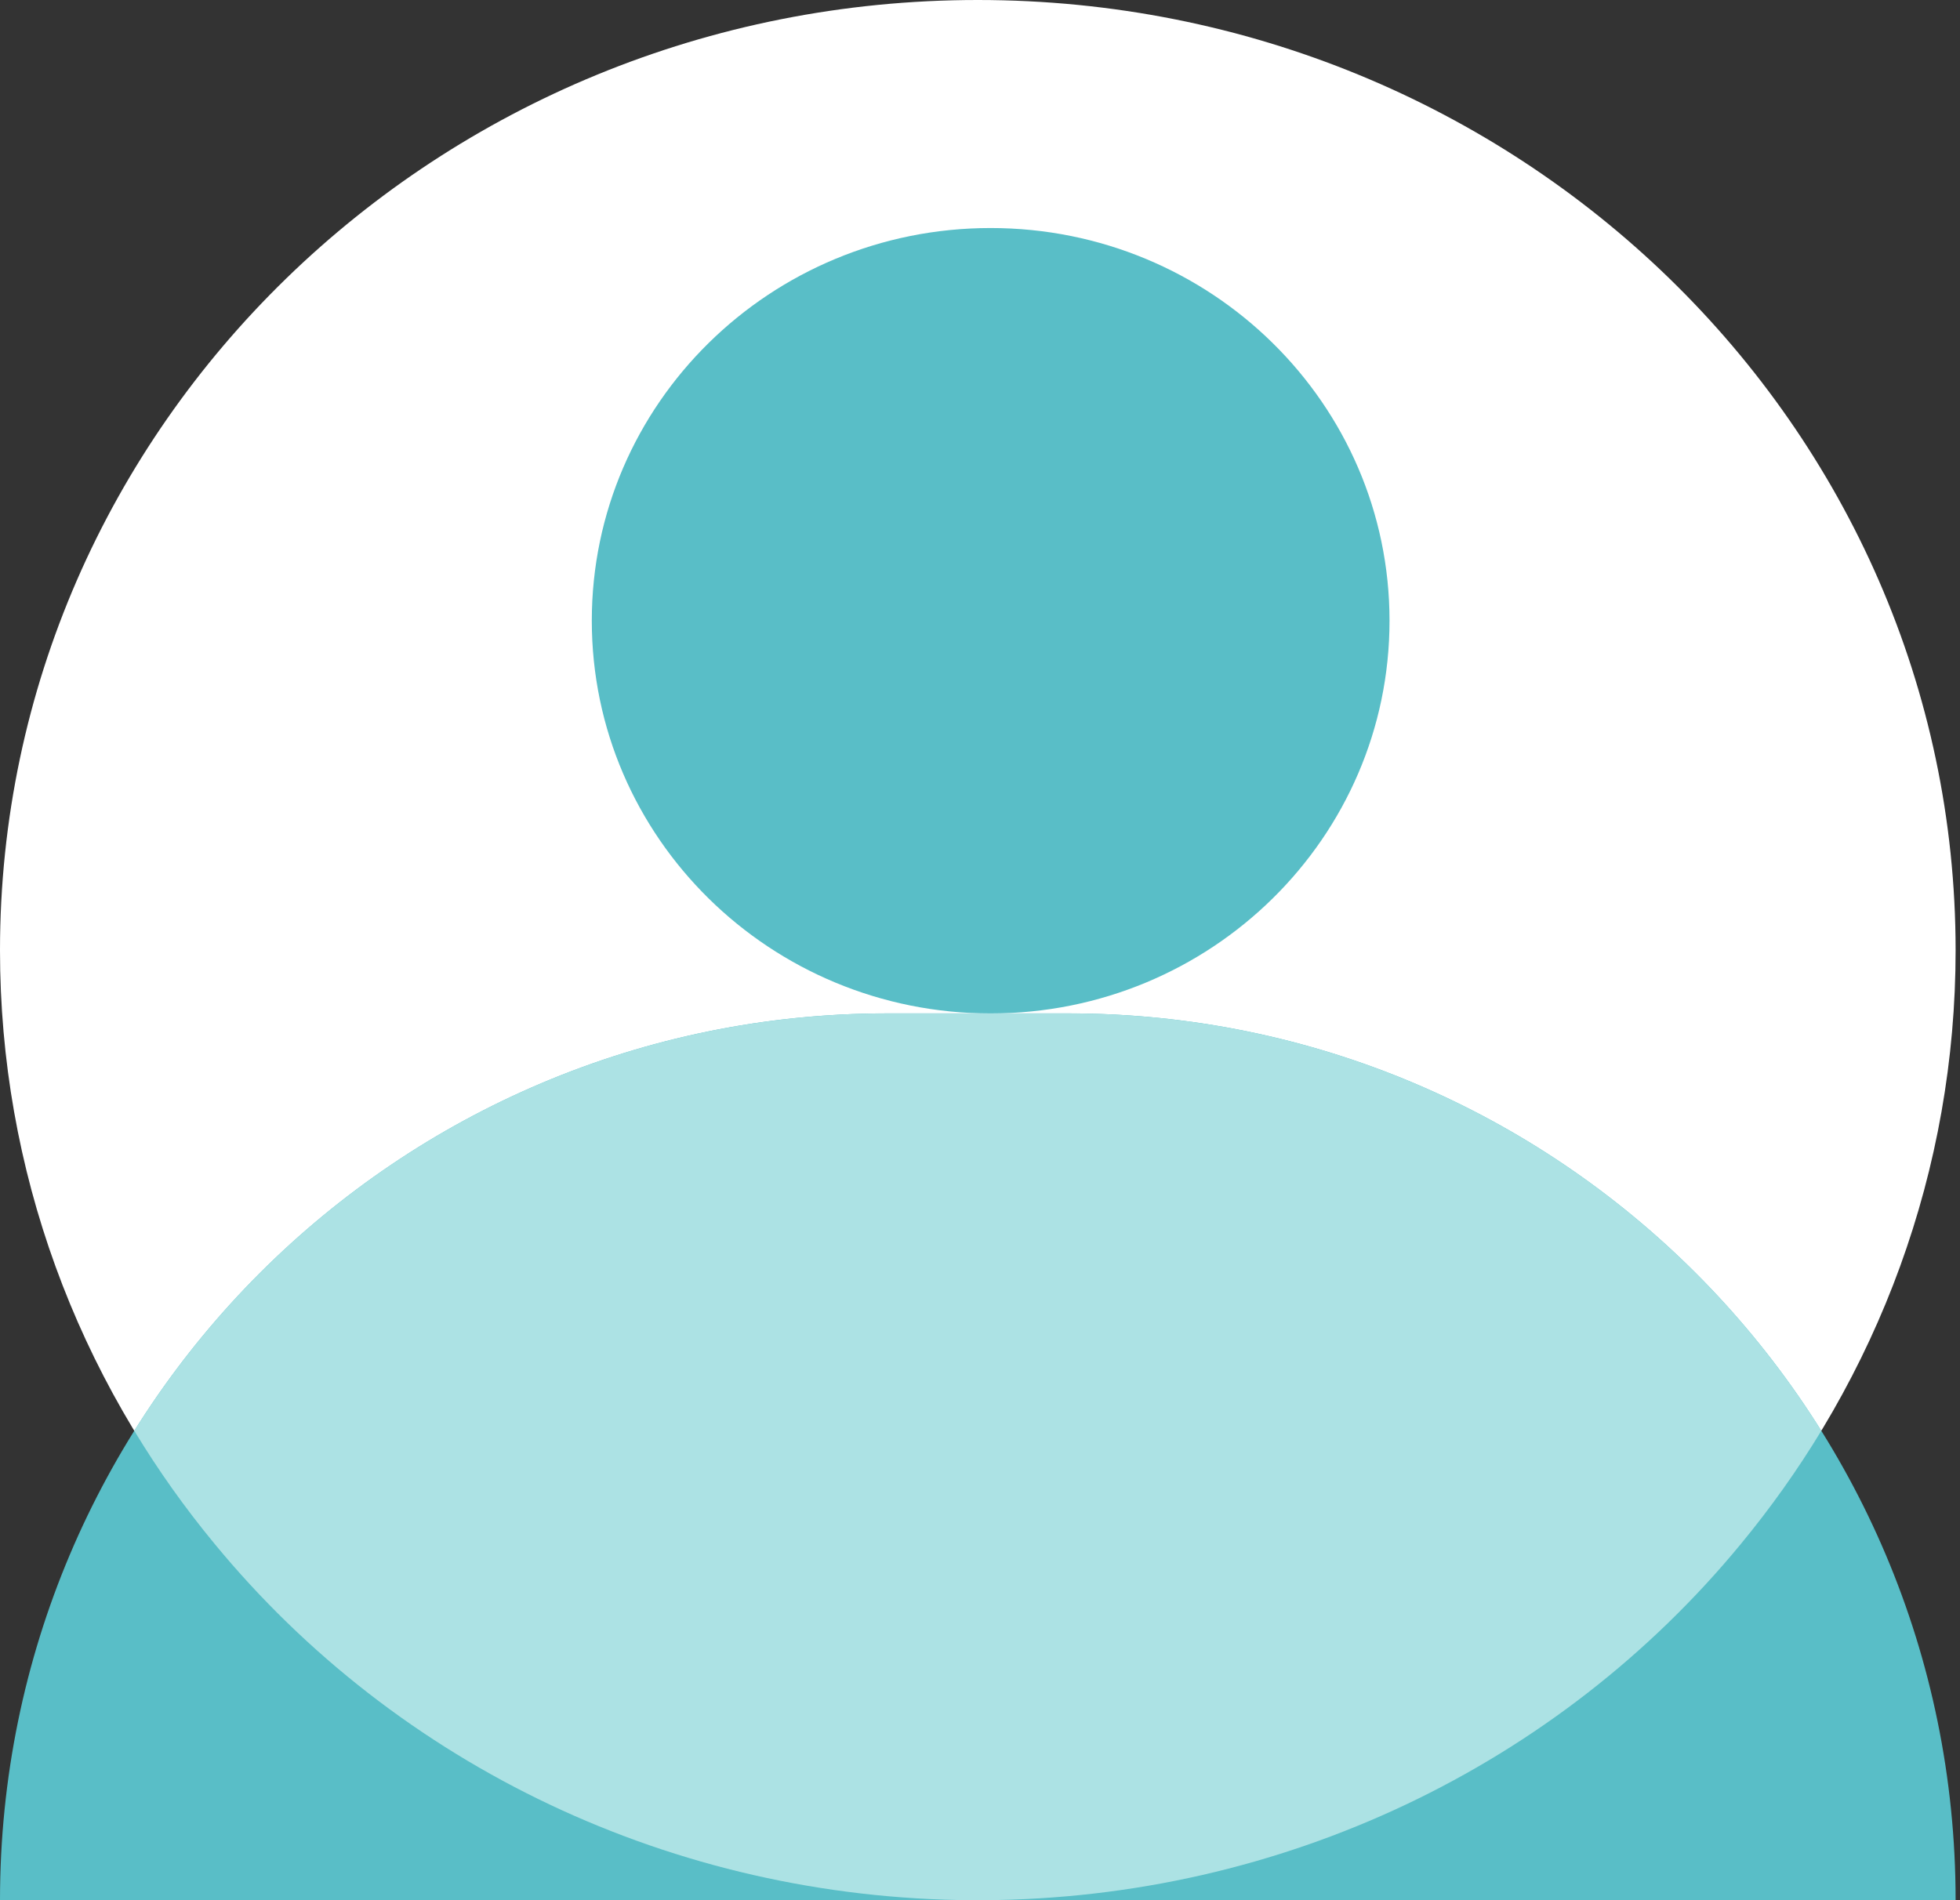
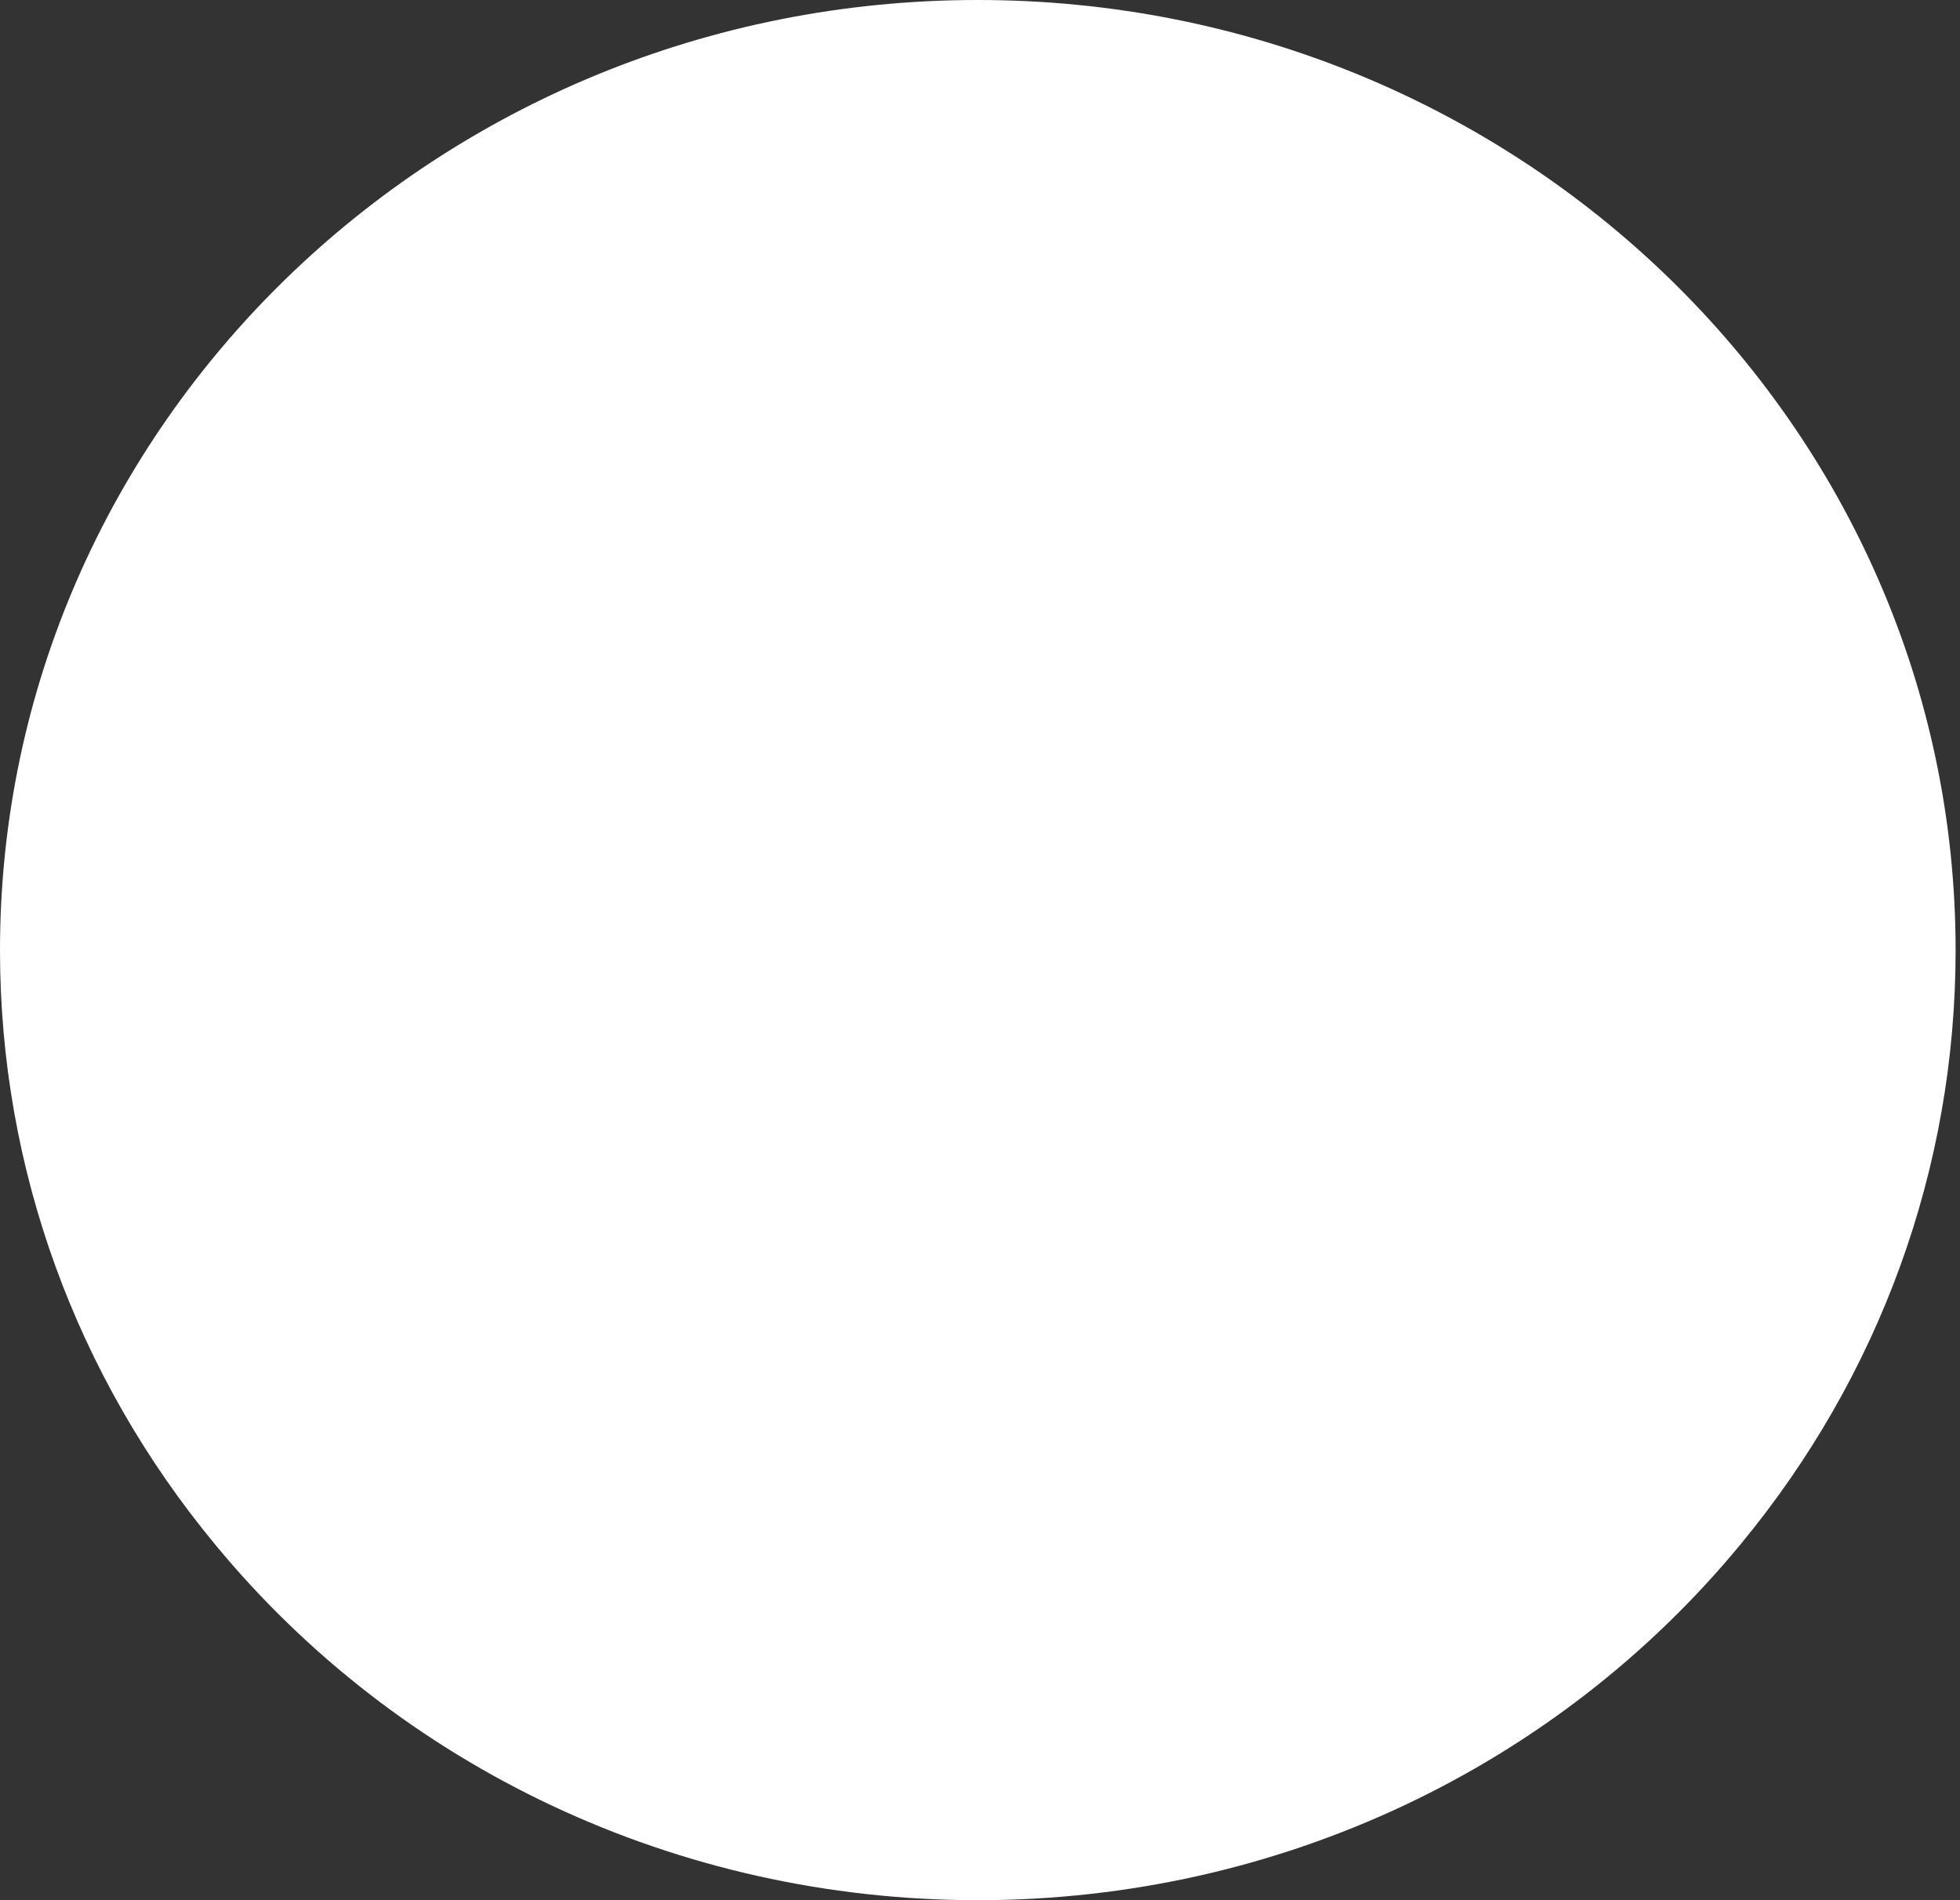
<svg xmlns="http://www.w3.org/2000/svg" width="33" height="32" viewBox="0 0 33 32" fill="none">
  <rect x="0" y="0" width="33" height="32" fill="#333333" stroke="none" />
  <path d="M32.926 16.004C32.926 7.165 25.557 0 16.463 0C7.369 0 -0 7.165 -0 16.004C-0 19.689 1.288 23.184 3.614 26C6.711 29.763 11.398 32 16.463 32C21.527 32 26.215 29.763 29.312 25.999C31.637 23.184 32.926 19.689 32.926 16.004Z" fill="white" />
-   <path d="M23.395 10.453C23.395 14.106 20.388 17.067 16.679 17.067C12.97 17.067 9.964 14.106 9.964 10.453C9.964 6.801 12.97 3.84 16.679 3.84C20.388 3.84 23.395 6.801 23.395 10.453Z" fill="#59BEC7" />
-   <path d="M-0 32C-0 23.752 6.685 17.066 14.933 17.066H17.993C26.24 17.066 32.926 23.752 32.926 32H-0Z" fill="#59BEC7" />
-   <path fill-rule="evenodd" clip-rule="evenodd" d="M30.665 24.095C28.026 19.874 23.337 17.066 17.993 17.066H14.933C9.588 17.066 4.899 19.874 2.261 24.095C2.662 24.758 3.114 25.395 3.614 26C6.692 29.739 11.34 31.972 16.368 32H16.558C21.586 31.972 26.234 29.739 29.312 25.999C29.811 25.394 30.263 24.758 30.665 24.095Z" fill="#ACE2E4" />
</svg>